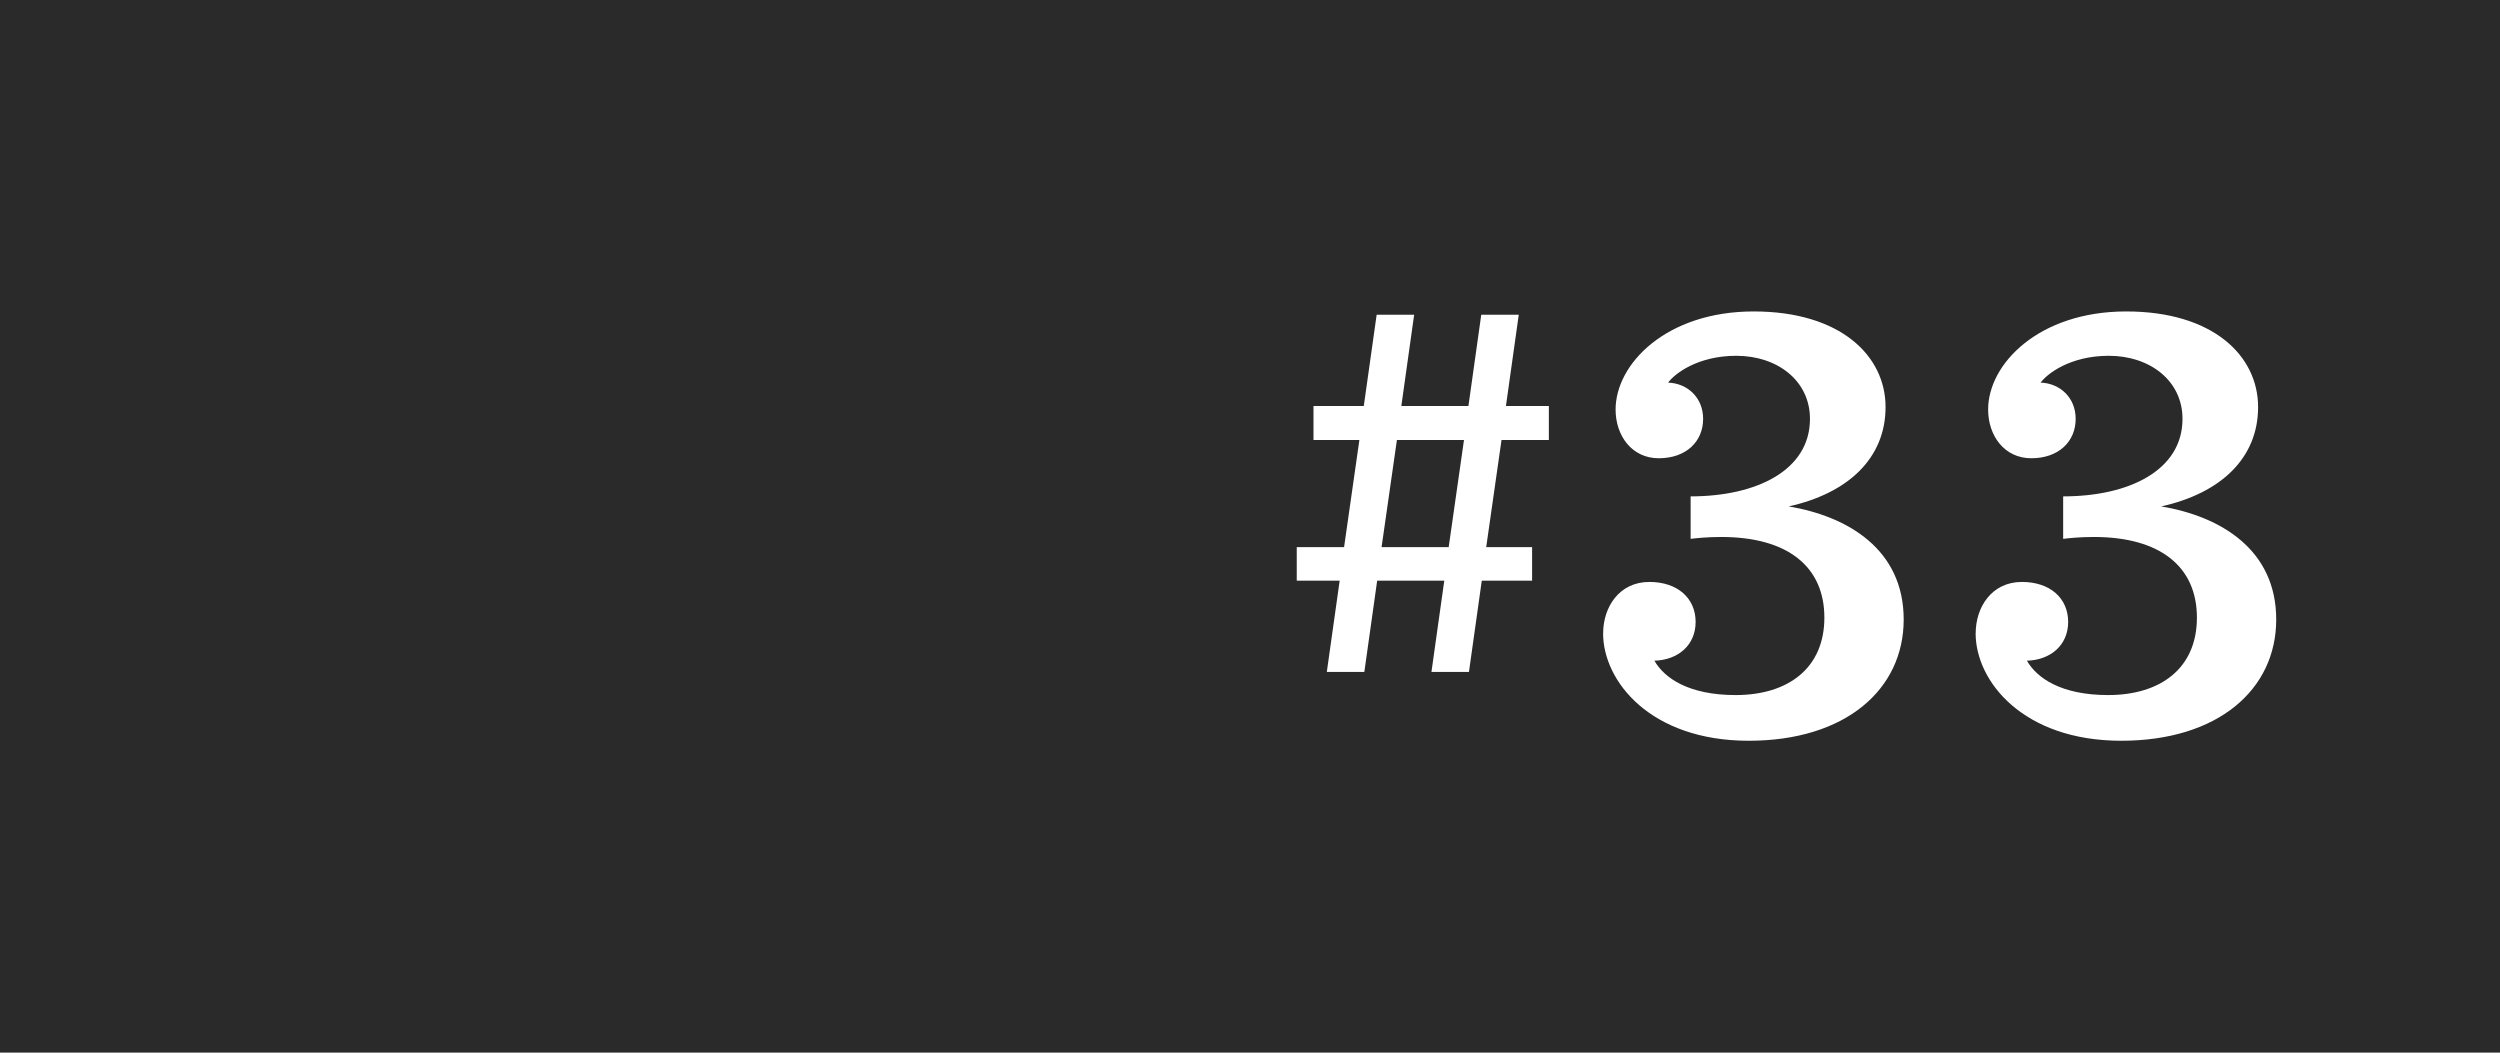
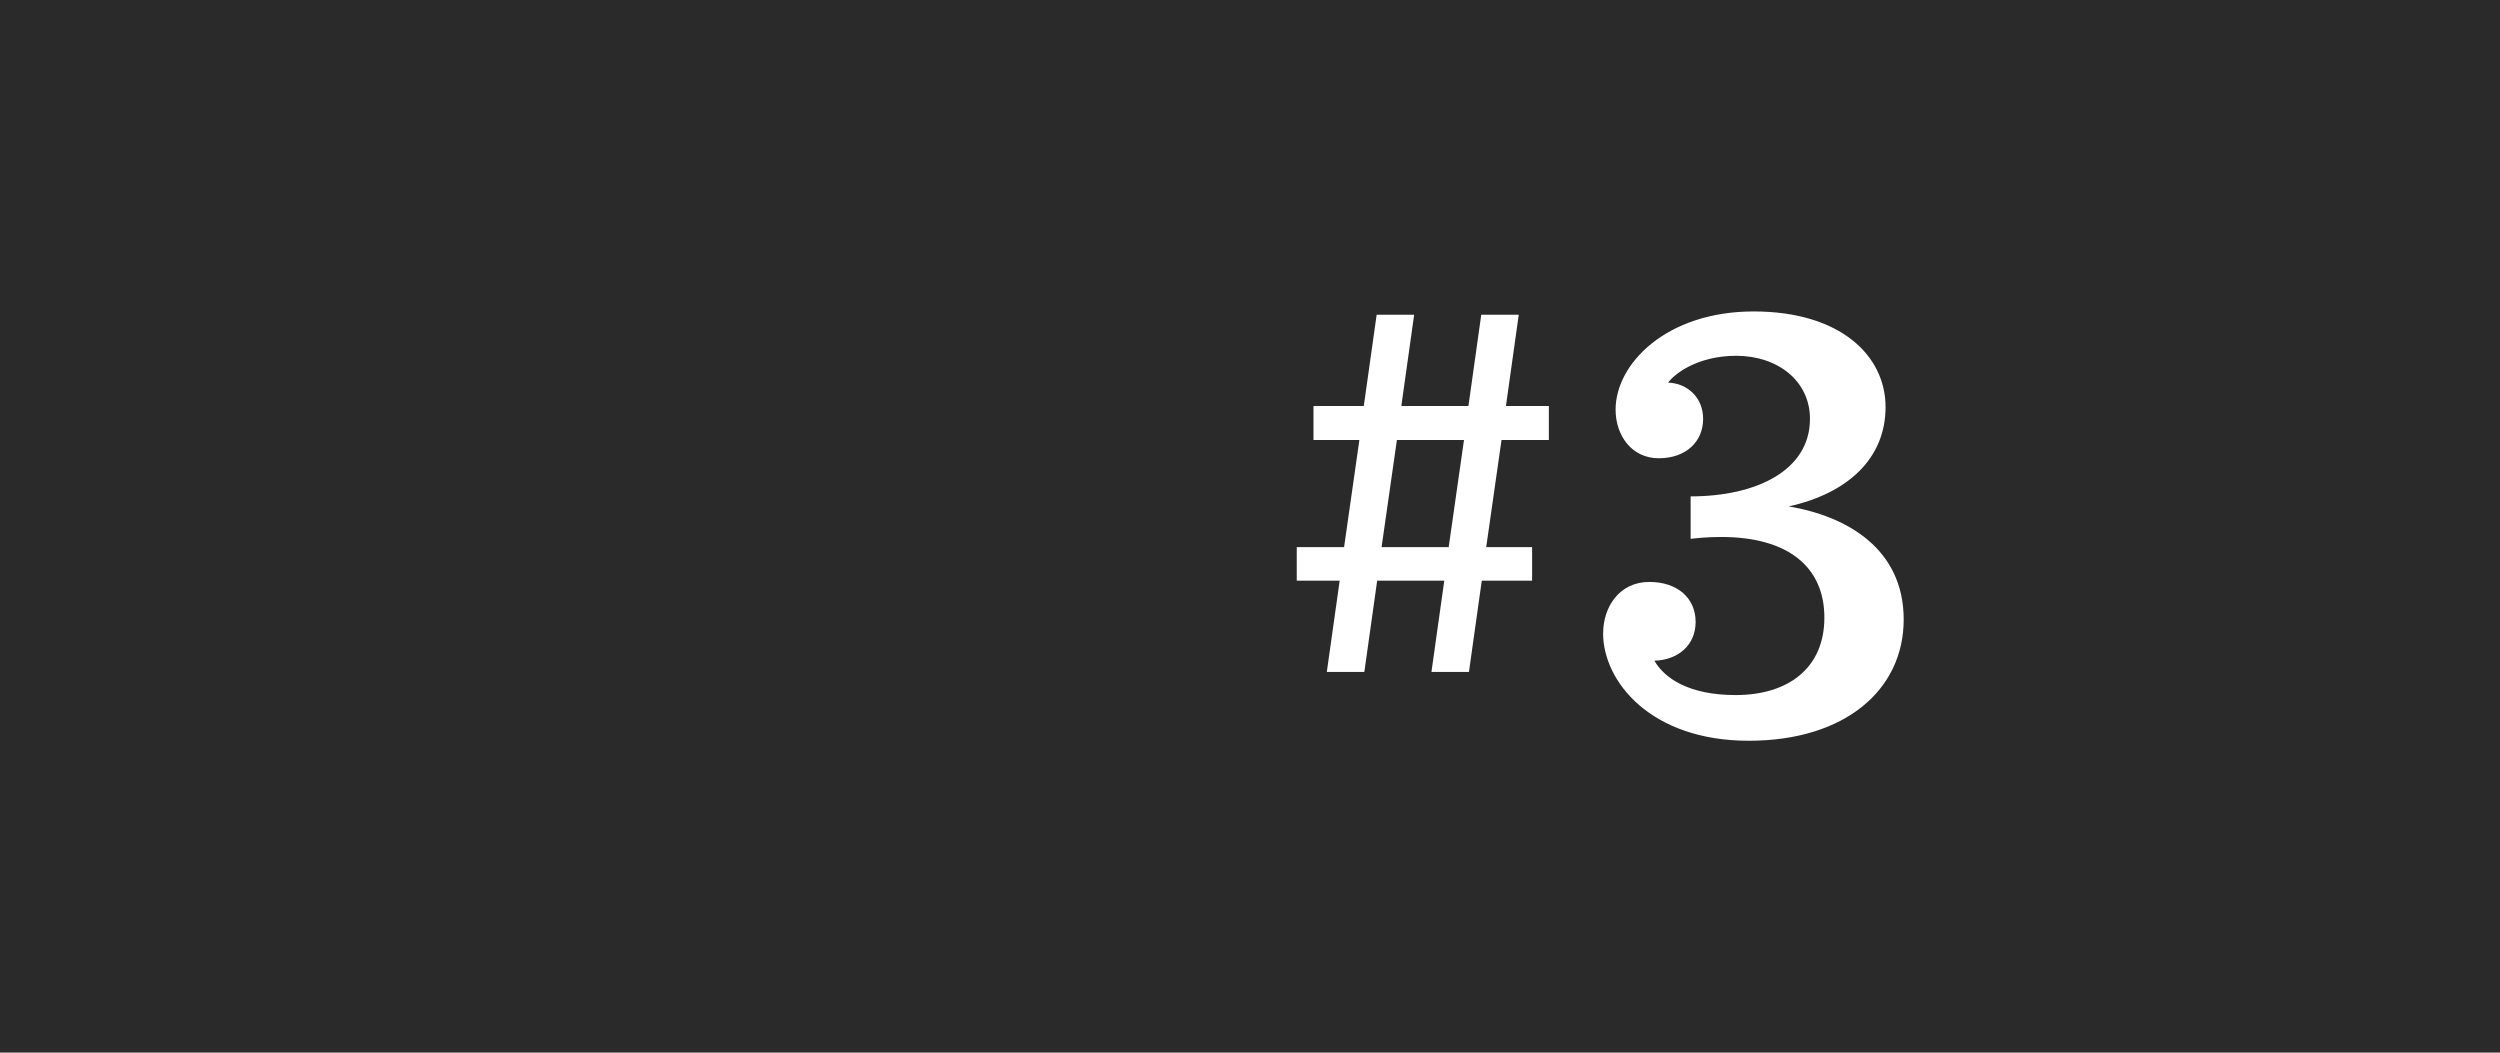
<svg xmlns="http://www.w3.org/2000/svg" id="_レイヤー_1" viewBox="0 0 76 32">
  <defs>
    <style>.cls-1{fill:#fff;}.cls-2{fill:#2a2a2a;}</style>
  </defs>
  <rect class="cls-2" width="76" height="32" />
  <g>
    <g>
      <path class="cls-1" d="M48.736,19.249c0-.779,.476-1.558,1.406-1.558,.854,0,1.405,.493,1.405,1.216,0,.702-.531,1.158-1.254,1.178,.305,.531,1.045,1.045,2.47,1.045,1.596,0,2.698-.817,2.698-2.355,0-1.539-1.103-2.451-3.135-2.451-.437,0-.779,.038-.931,.057v-1.291c2.014,0,3.628-.798,3.628-2.356,0-1.158-.987-1.918-2.241-1.918-1.178,0-1.881,.551-2.071,.816,.589,.02,1.064,.456,1.064,1.102,0,.685-.513,1.197-1.349,1.197-.817,0-1.312-.684-1.312-1.481,0-1.387,1.539-2.982,4.198-2.982,2.641,0,4.009,1.349,4.009,2.906s-1.14,2.621-2.944,3.021c1.805,.304,3.495,1.311,3.495,3.438s-1.767,3.686-4.711,3.686c-2.982,0-4.427-1.805-4.427-3.268Z" />
-       <path class="cls-1" d="M60.061,19.249c0-.779,.476-1.558,1.406-1.558,.854,0,1.405,.493,1.405,1.216,0,.702-.531,1.158-1.254,1.178,.305,.531,1.045,1.045,2.47,1.045,1.596,0,2.698-.817,2.698-2.355,0-1.539-1.103-2.451-3.135-2.451-.437,0-.779,.038-.931,.057v-1.291c2.014,0,3.628-.798,3.628-2.356,0-1.158-.987-1.918-2.241-1.918-1.178,0-1.881,.551-2.071,.816,.589,.02,1.064,.456,1.064,1.102,0,.685-.513,1.197-1.349,1.197-.817,0-1.312-.684-1.312-1.481,0-1.387,1.539-2.982,4.198-2.982,2.641,0,4.009,1.349,4.009,2.906s-1.14,2.621-2.944,3.021c1.805,.304,3.495,1.311,3.495,3.438s-1.767,3.686-4.711,3.686c-2.982,0-4.427-1.805-4.427-3.268Z" />
    </g>
    <path class="cls-1" d="M45.646,13.377l-.465,3.255h1.395v1.021h-1.53l-.39,2.774h-1.14l.39-2.774h-2.04l-.39,2.774h-1.141l.391-2.774h-1.305v-1.021h1.439l.465-3.255h-1.395v-1.034h1.529l.391-2.775h1.14l-.39,2.775h2.04l.39-2.775h1.14l-.39,2.775h1.305v1.034h-1.439Zm-1.141,0h-2.039l-.466,3.255h2.04l.465-3.255Z" />
  </g>
</svg>